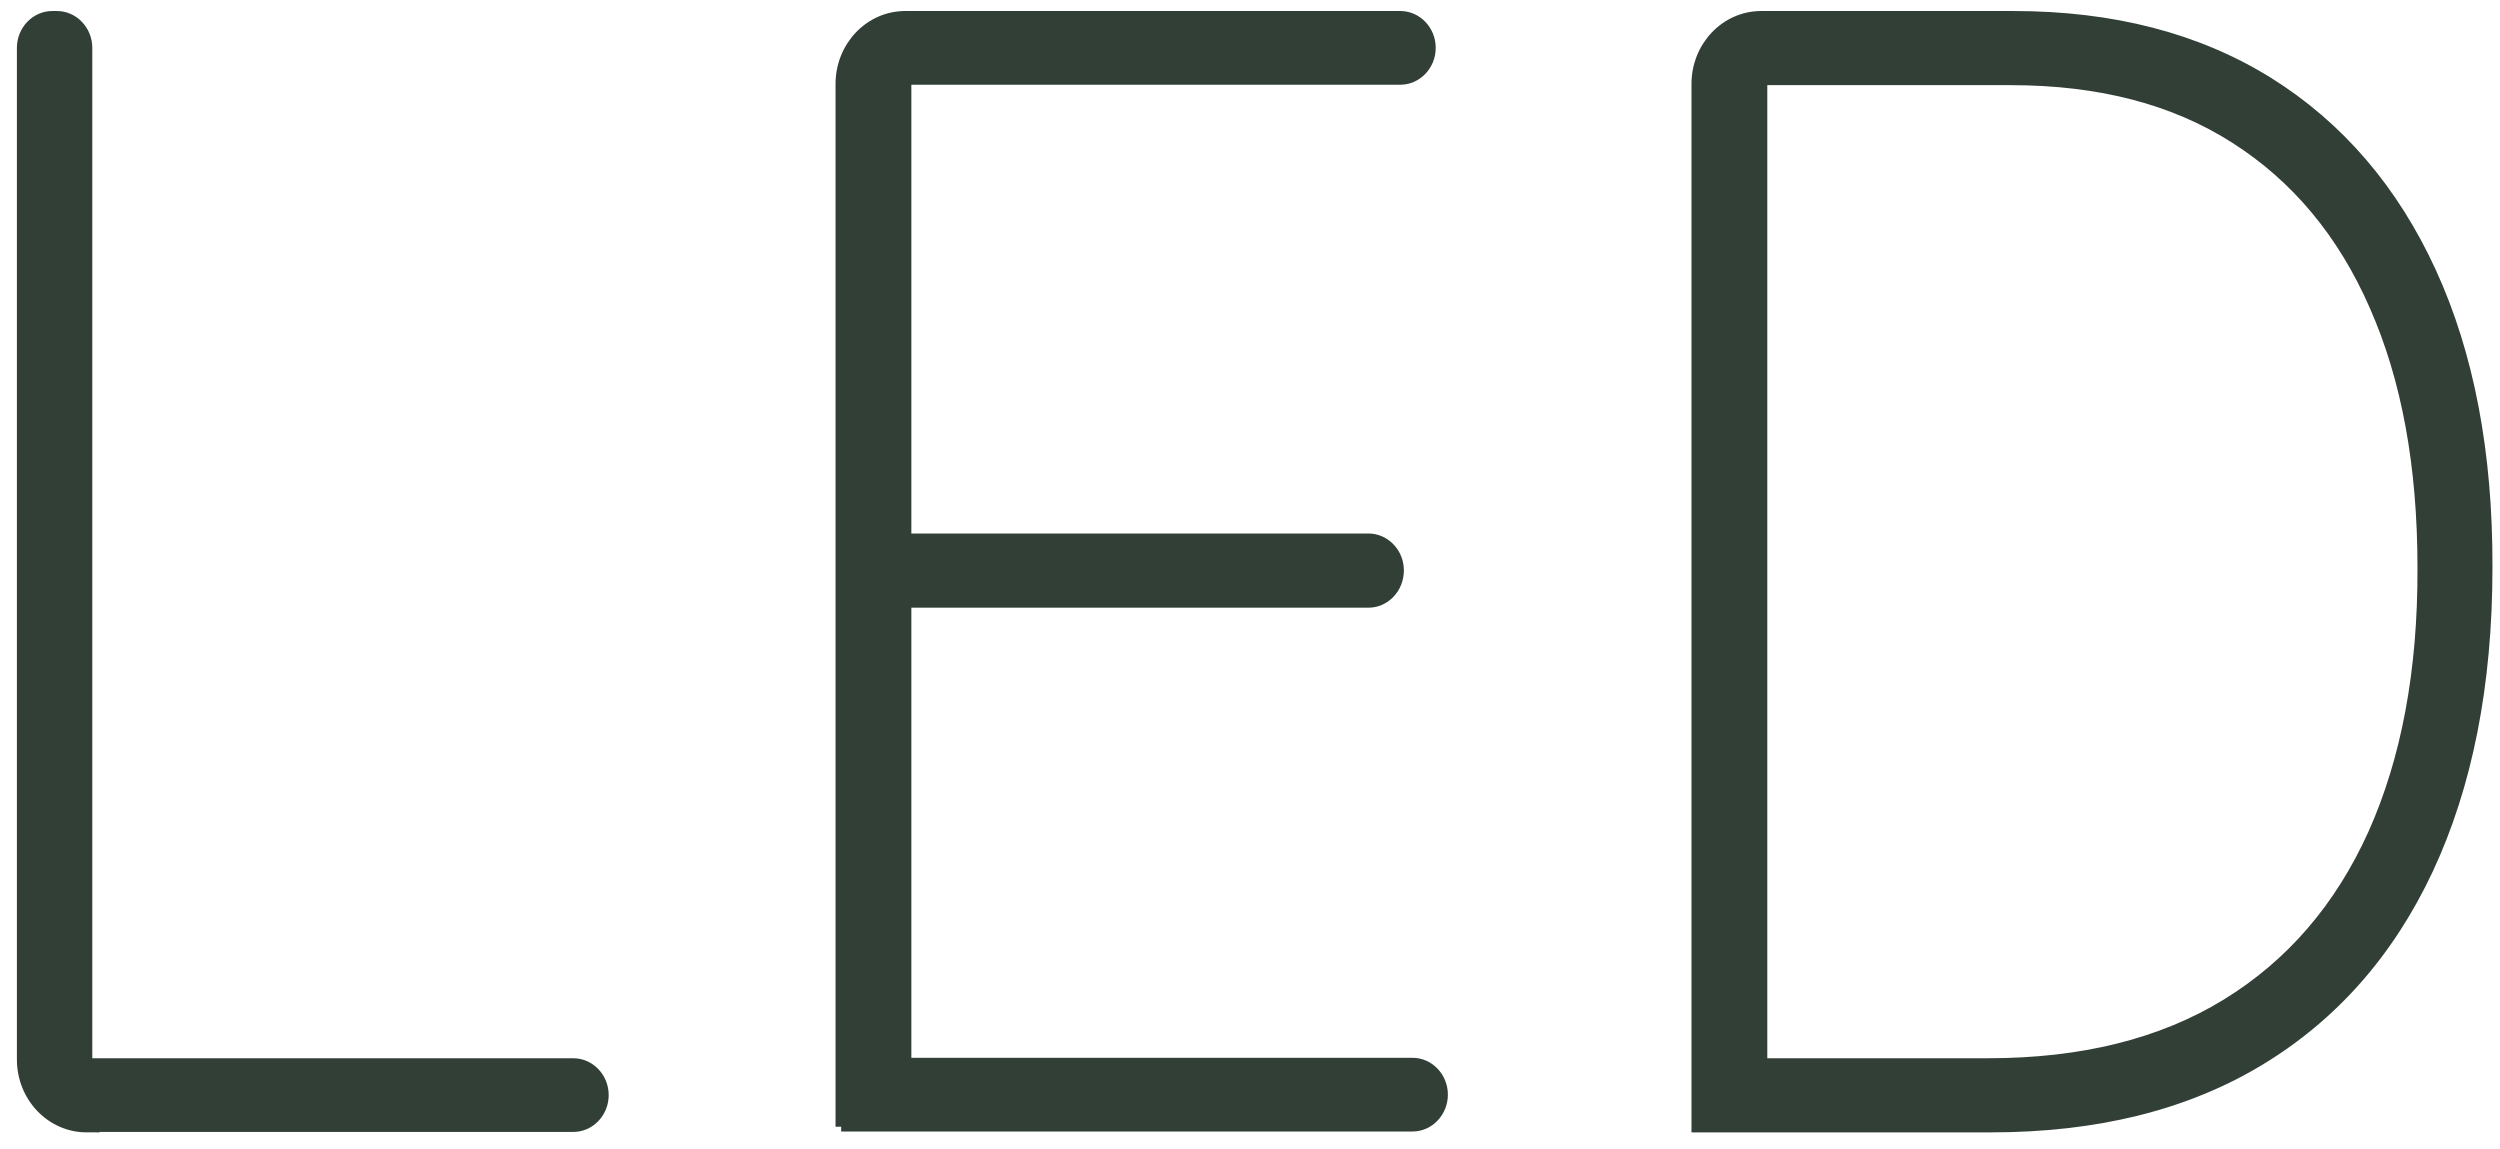
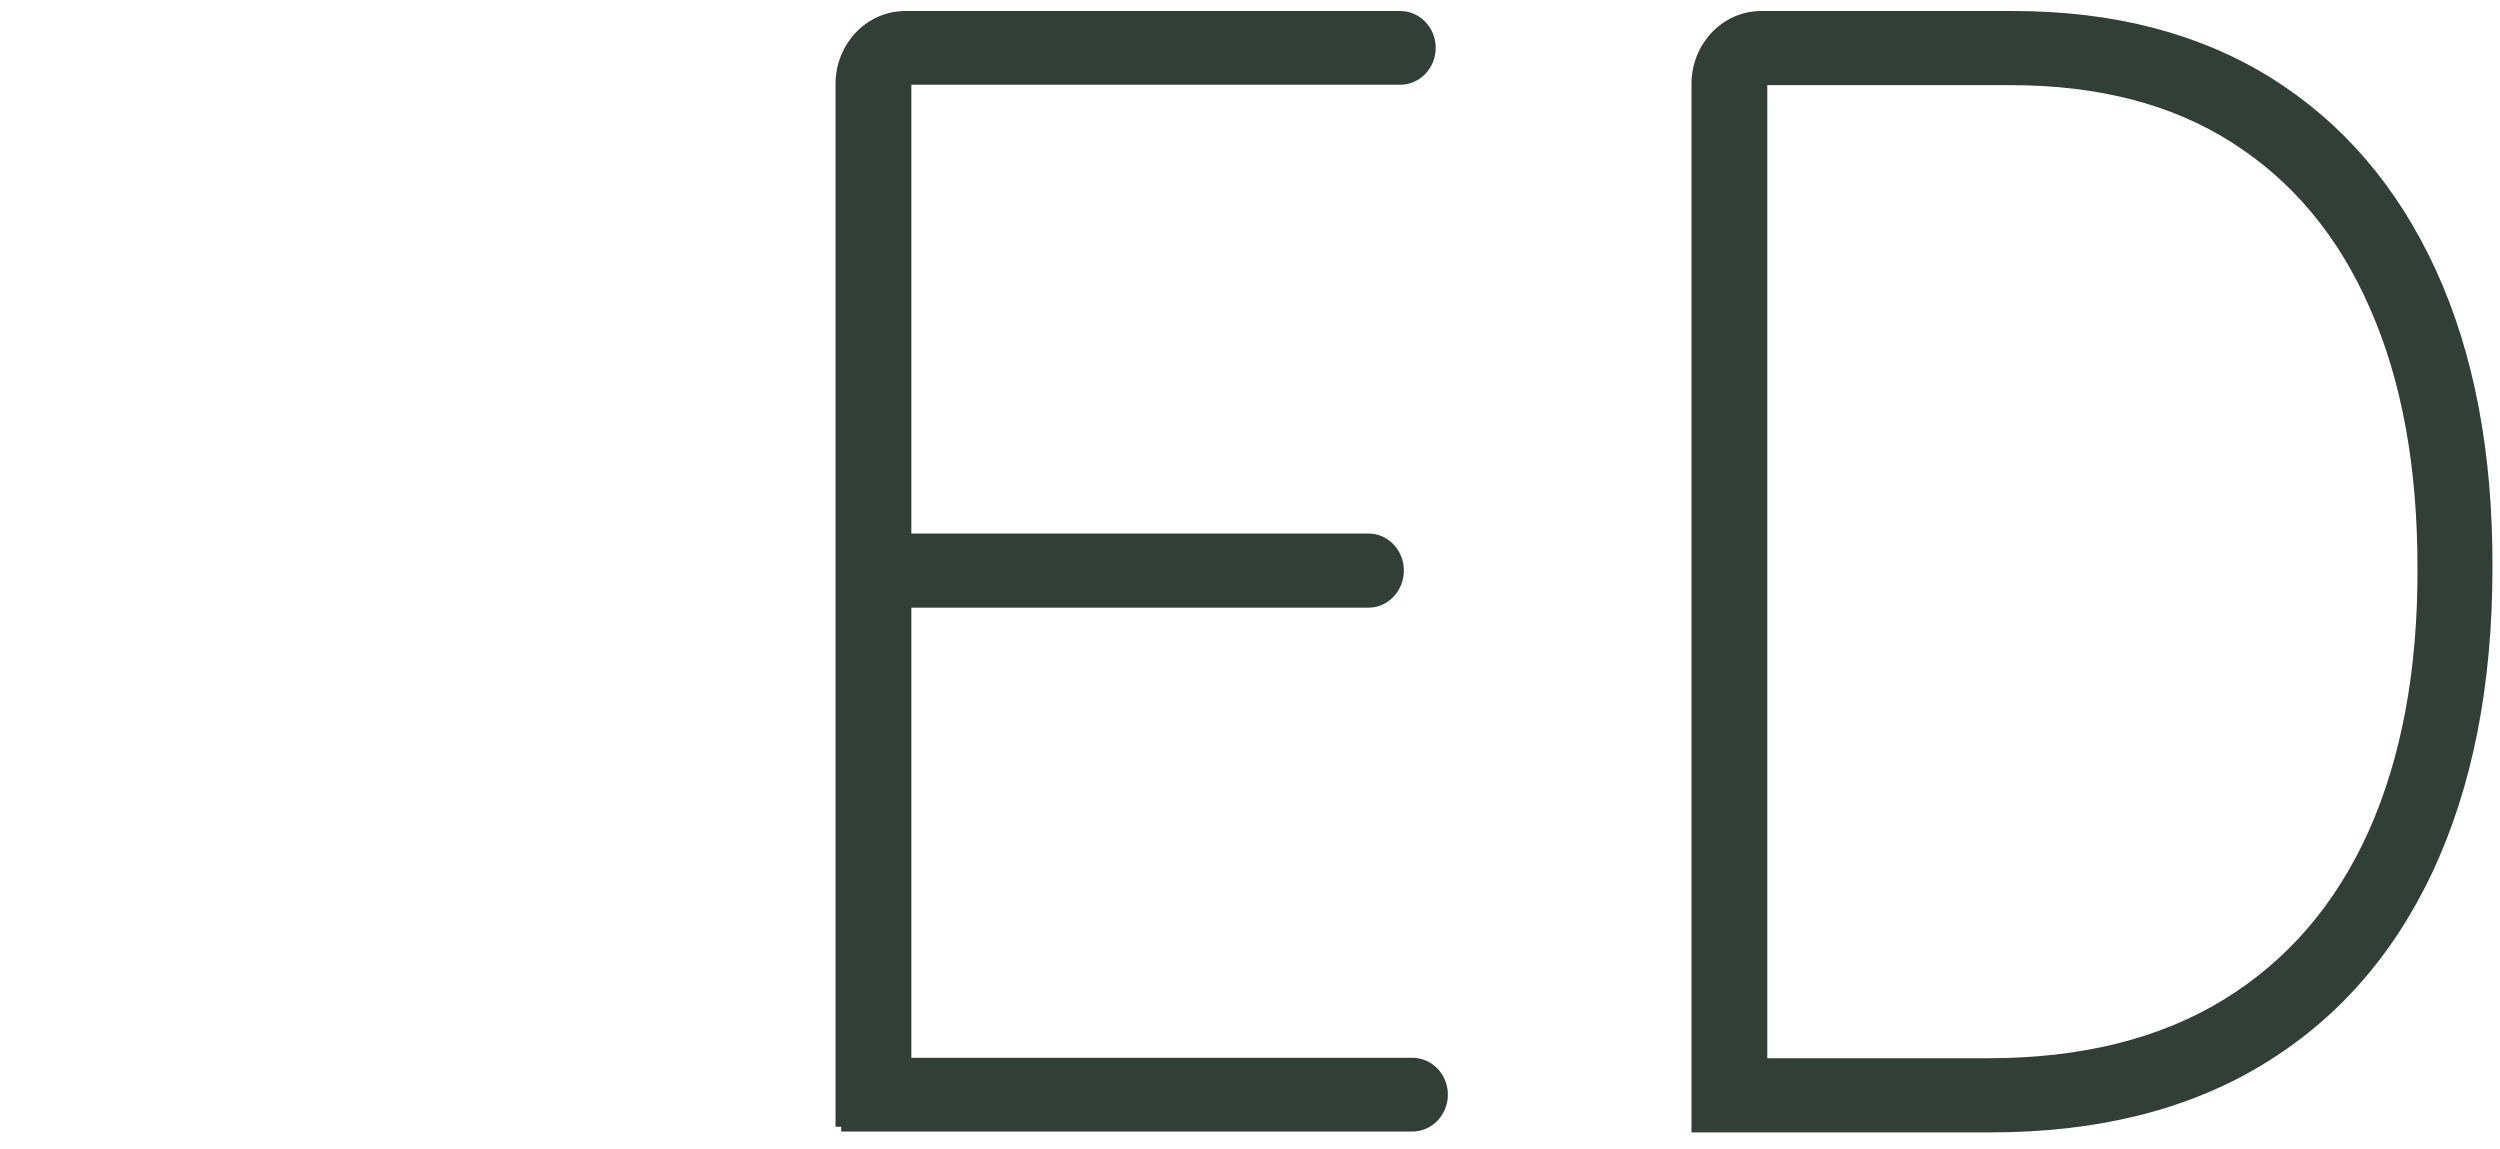
<svg xmlns="http://www.w3.org/2000/svg" width="111" height="51" viewBox="0 0 111 51" fill="none">
-   <path d="M3.848 50.028C2.284 50.028 1 48.7 1 47.04V2.125C1 1.363 1.596 0.739 2.321 0.739H2.526C3.252 0.739 3.848 1.363 3.848 2.125V47.236H25.455C26.181 47.236 26.776 47.86 26.776 48.622C26.776 49.384 26.181 50.008 25.455 50.008H3.829L3.848 50.028Z" fill="#313F36" stroke="#313F36" stroke-width="0.5" stroke-miterlimit="10" />
  <path d="M37.348 50.028V3.726C37.348 2.086 38.613 0.739 40.195 0.739H62.175C62.901 0.739 63.496 1.363 63.496 2.125C63.496 2.887 62.901 3.512 62.175 3.512H40.214V23.938H60.761C61.486 23.938 62.082 24.563 62.082 25.325C62.082 26.106 61.486 26.731 60.761 26.731H40.214V47.216H62.715C63.441 47.216 64.036 47.841 64.036 48.602C64.036 49.364 63.441 49.989 62.715 49.989H37.348V50.028Z" fill="#313F36" stroke="#313F36" stroke-width="0.5" stroke-miterlimit="10" />
  <path d="M88.379 50.028H75.352V3.726C75.352 2.086 76.617 0.739 78.199 0.739H89.384C93.795 0.739 97.555 1.715 100.7 3.668C103.827 5.621 106.246 8.433 107.921 12.085C109.596 15.736 110.434 20.111 110.415 25.207C110.415 30.422 109.522 34.874 107.791 38.584C106.06 42.275 103.566 45.107 100.291 47.079C97.015 49.052 93.051 50.028 88.379 50.028ZM78.218 47.236H88.268C92.455 47.236 95.991 46.357 98.858 44.599C101.724 42.842 103.901 40.322 105.39 37.022C106.86 33.741 107.605 29.797 107.586 25.207C107.586 20.677 106.879 16.81 105.446 13.569C104.031 10.327 101.947 7.847 99.248 6.128C96.531 4.39 93.218 3.531 89.273 3.531H78.218V47.236Z" fill="#313F36" stroke="#313F36" stroke-width="0.5" stroke-miterlimit="10" />
</svg>